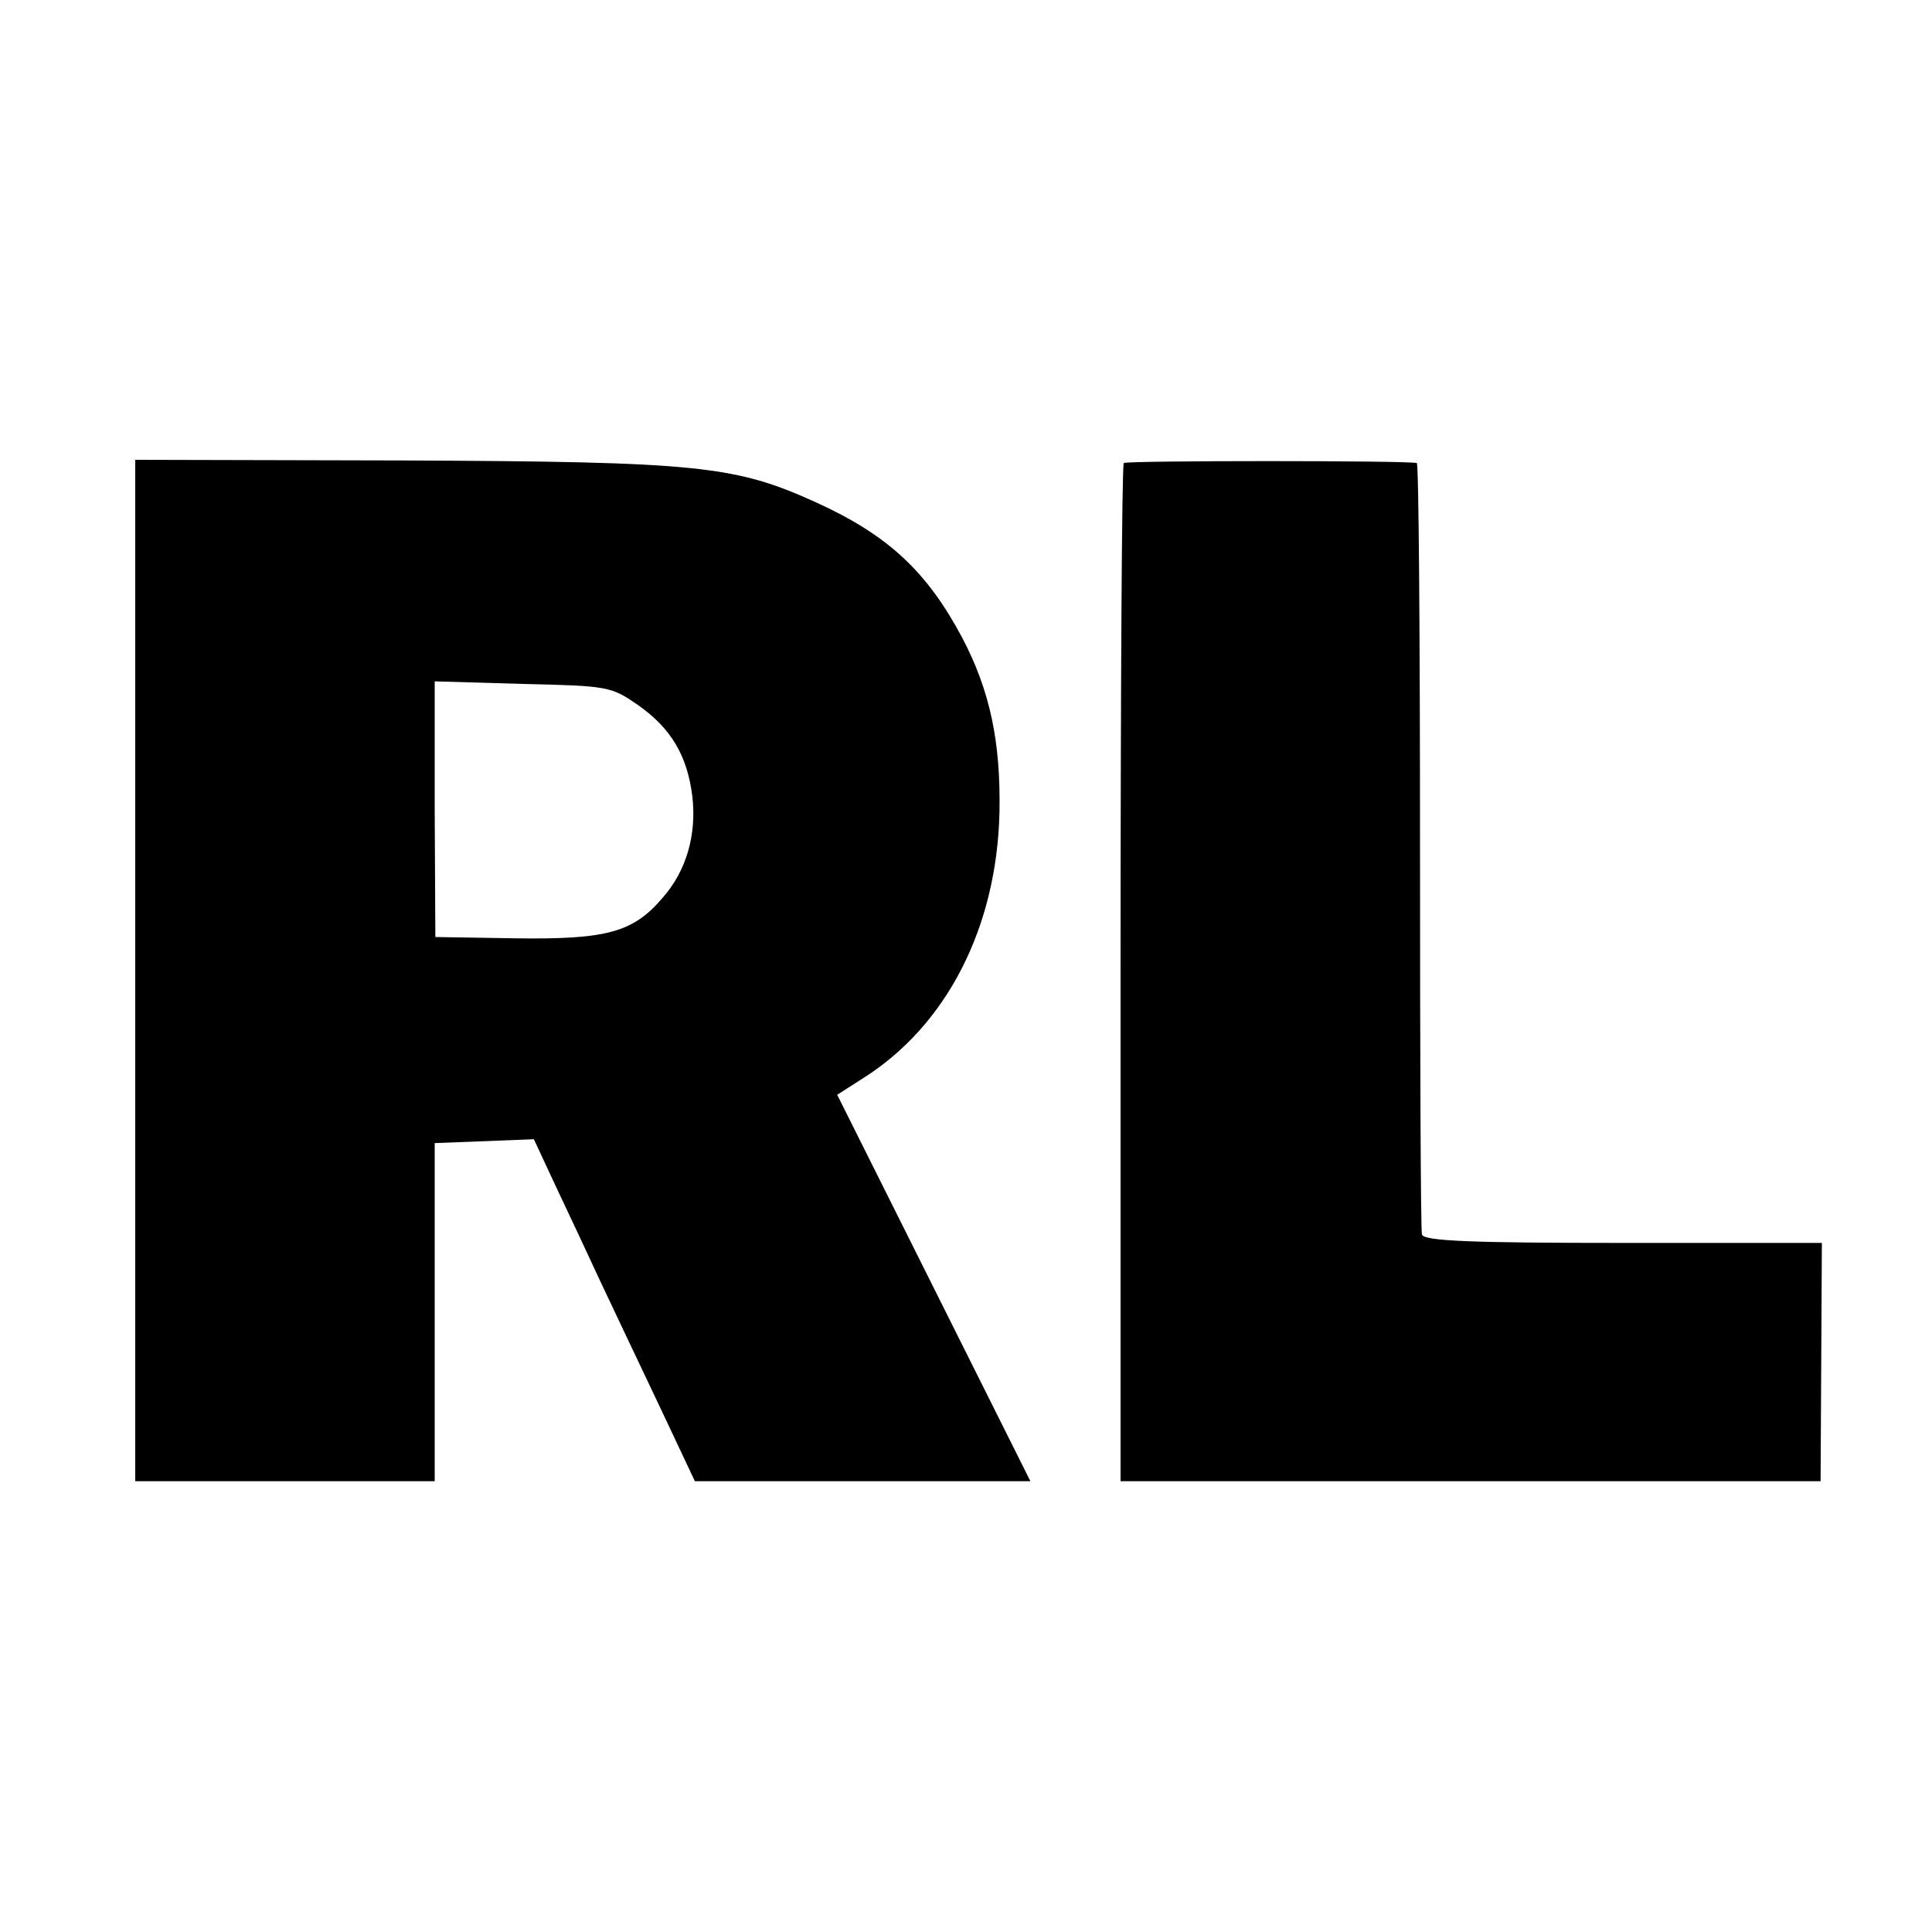
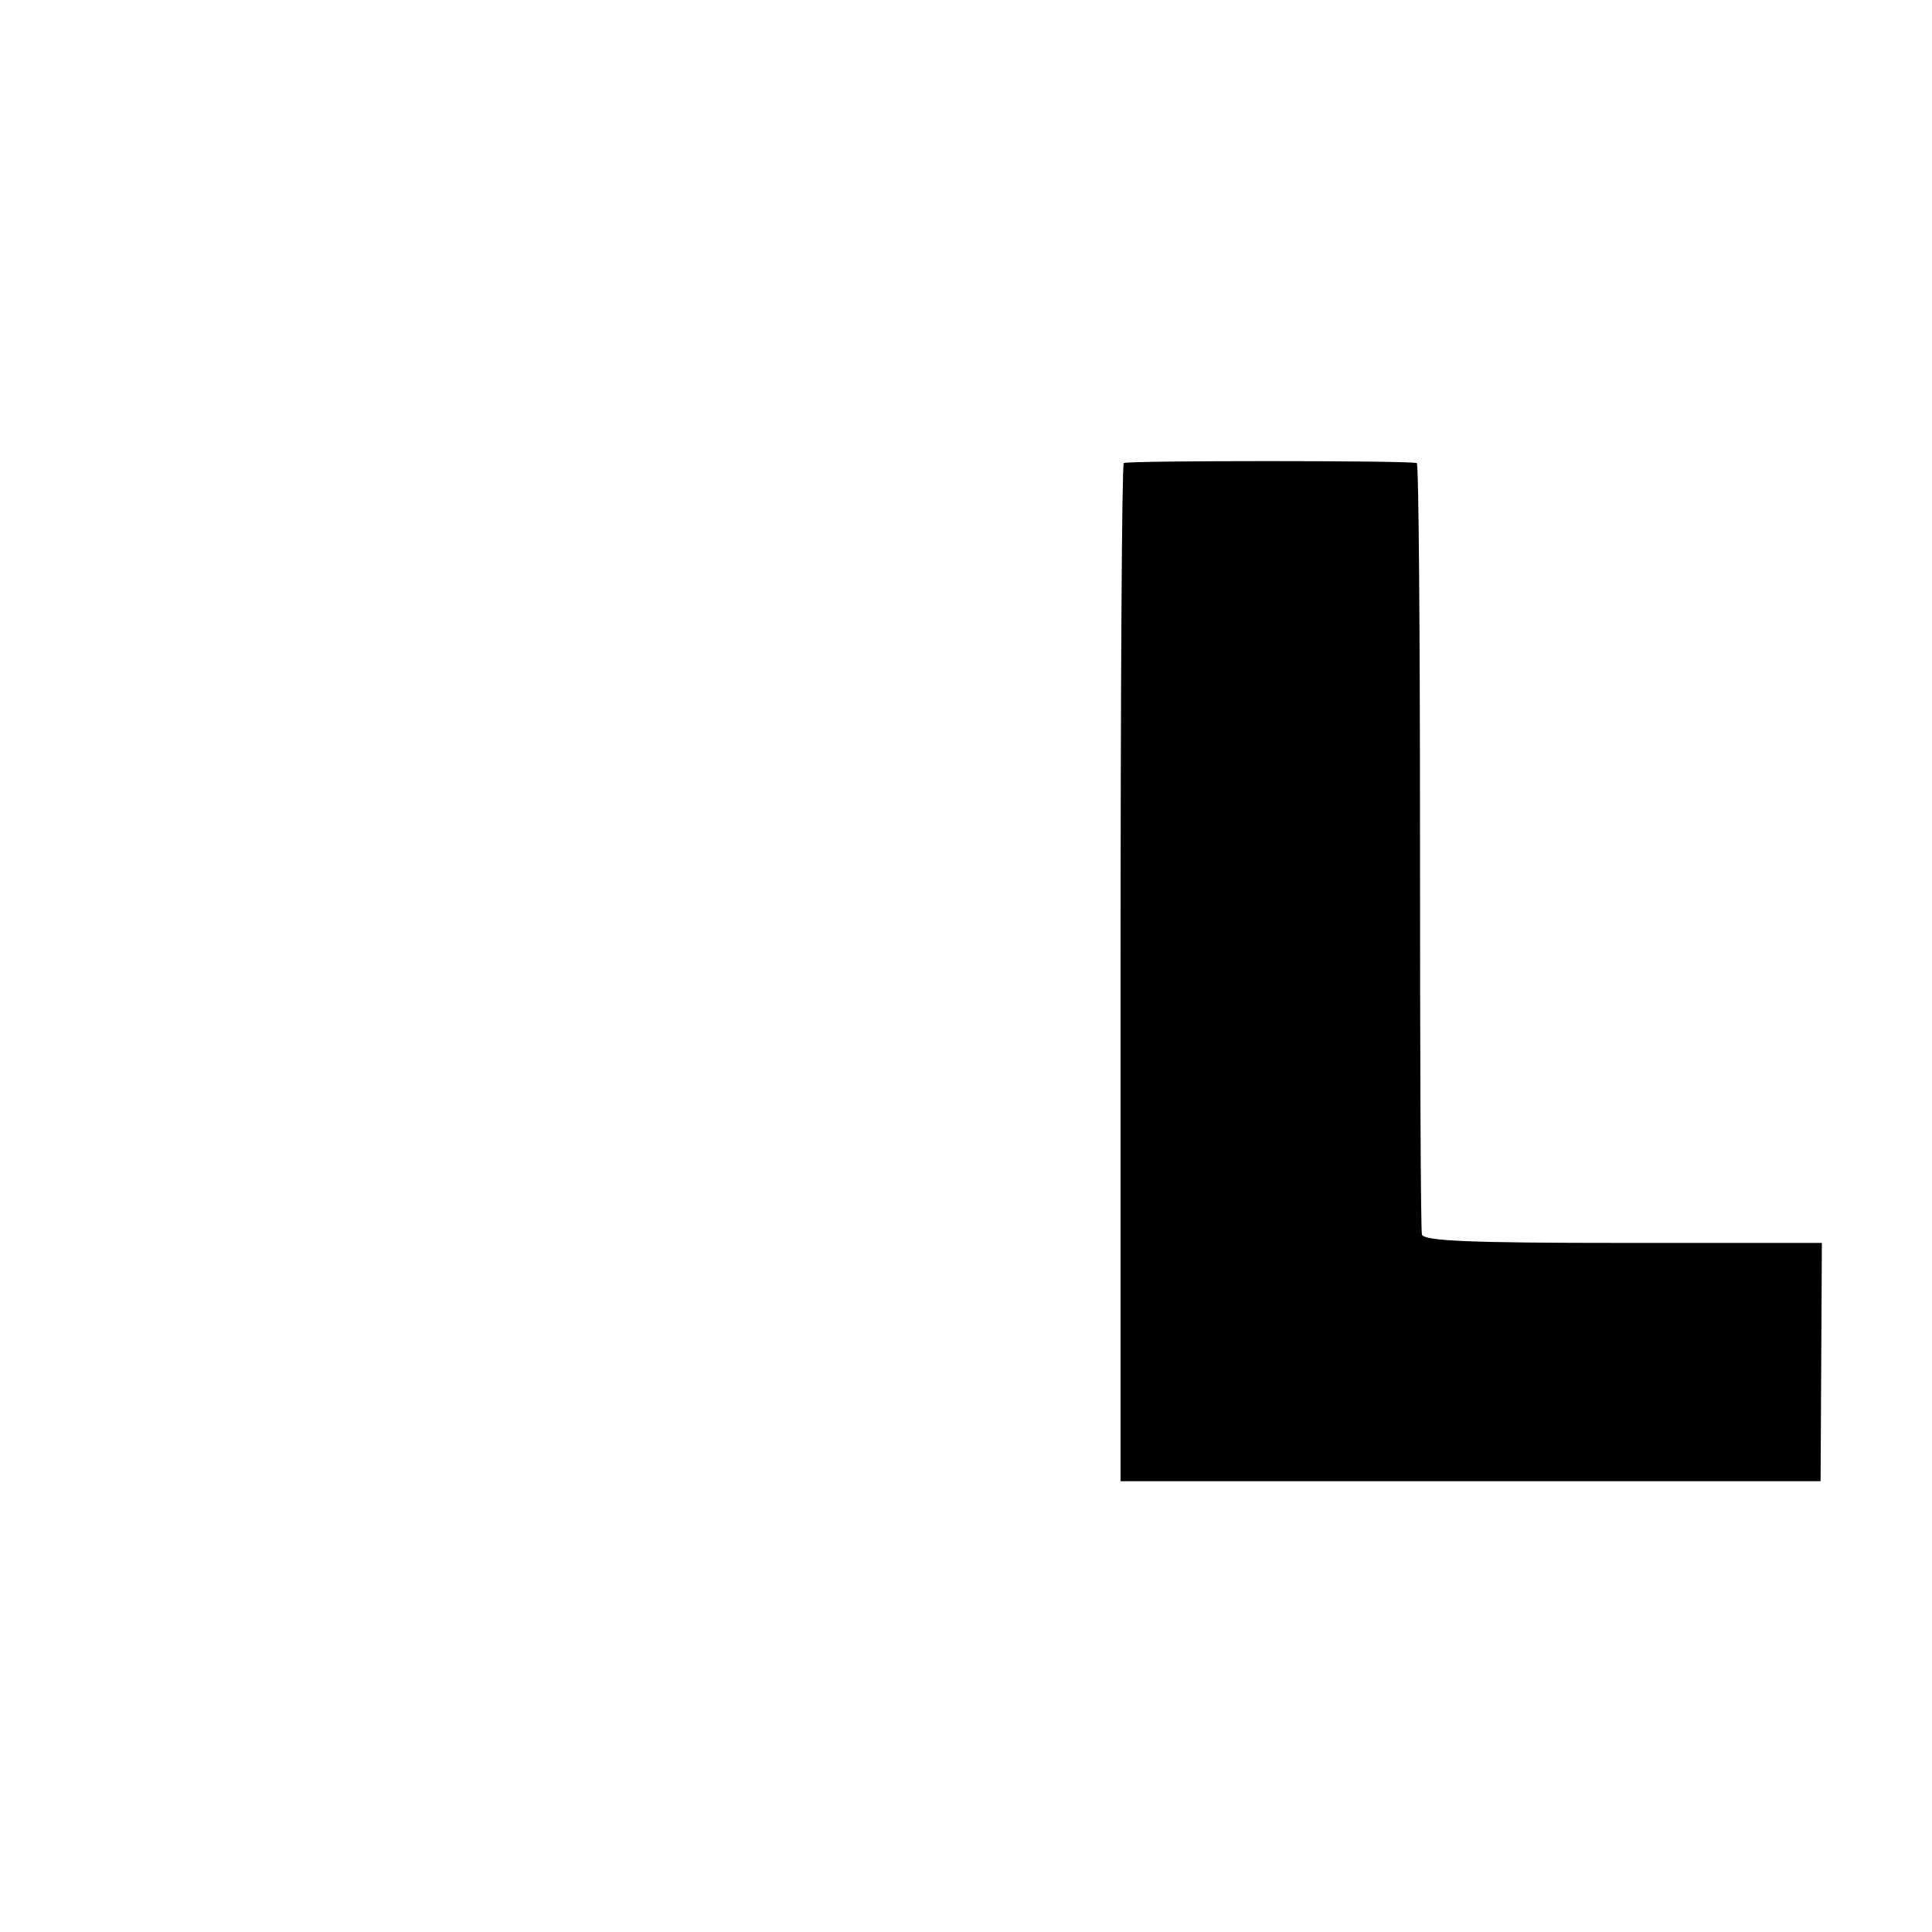
<svg xmlns="http://www.w3.org/2000/svg" version="1.0" width="300pt" height="300pt" viewBox="0 0 300 300" preserveAspectRatio="xMidYMid meet">
  <g transform="translate(0,300) scale(0.1,-0.1)" fill="#000000" stroke="none">
-     <path d="M210 1493 l0 -793 233 0 232 0 0 263 0 262 77 3 77 3 34 -73 c19 -40 49 -104 67 -143 18 -38 59 -125 91 -192 l58 -123 261 0 260 0 -150 300 -150 300 39 25 c131 82 209 235 213 414 2 110 -15 189 -58 271 -55 103 -115 159 -227 210 -126 57 -181 63 -639 65 l-418 1 0 -793z m781 412 c51 -36 76 -78 84 -141 7 -60 -9 -116 -46 -158 -46 -54 -87 -65 -229 -63 l-124 2 -1 198 0 199 137 -4 c133 -3 137 -4 179 -33z" />
-     <path d="M1745 2281 c-3 -2 -5 -359 -5 -793 l0 -788 544 0 543 0 1 185 1 185 -309 0 c-237 0 -309 3 -312 13 -2 6 -3 279 -3 605 0 325 -2 593 -5 593 -15 4 -452 4 -455 0z" />
+     <path d="M1745 2281 c-3 -2 -5 -359 -5 -793 l0 -788 544 0 543 0 1 185 1 185 -309 0 c-237 0 -309 3 -312 13 -2 6 -3 279 -3 605 0 325 -2 593 -5 593 -15 4 -452 4 -455 0" />
  </g>
</svg>